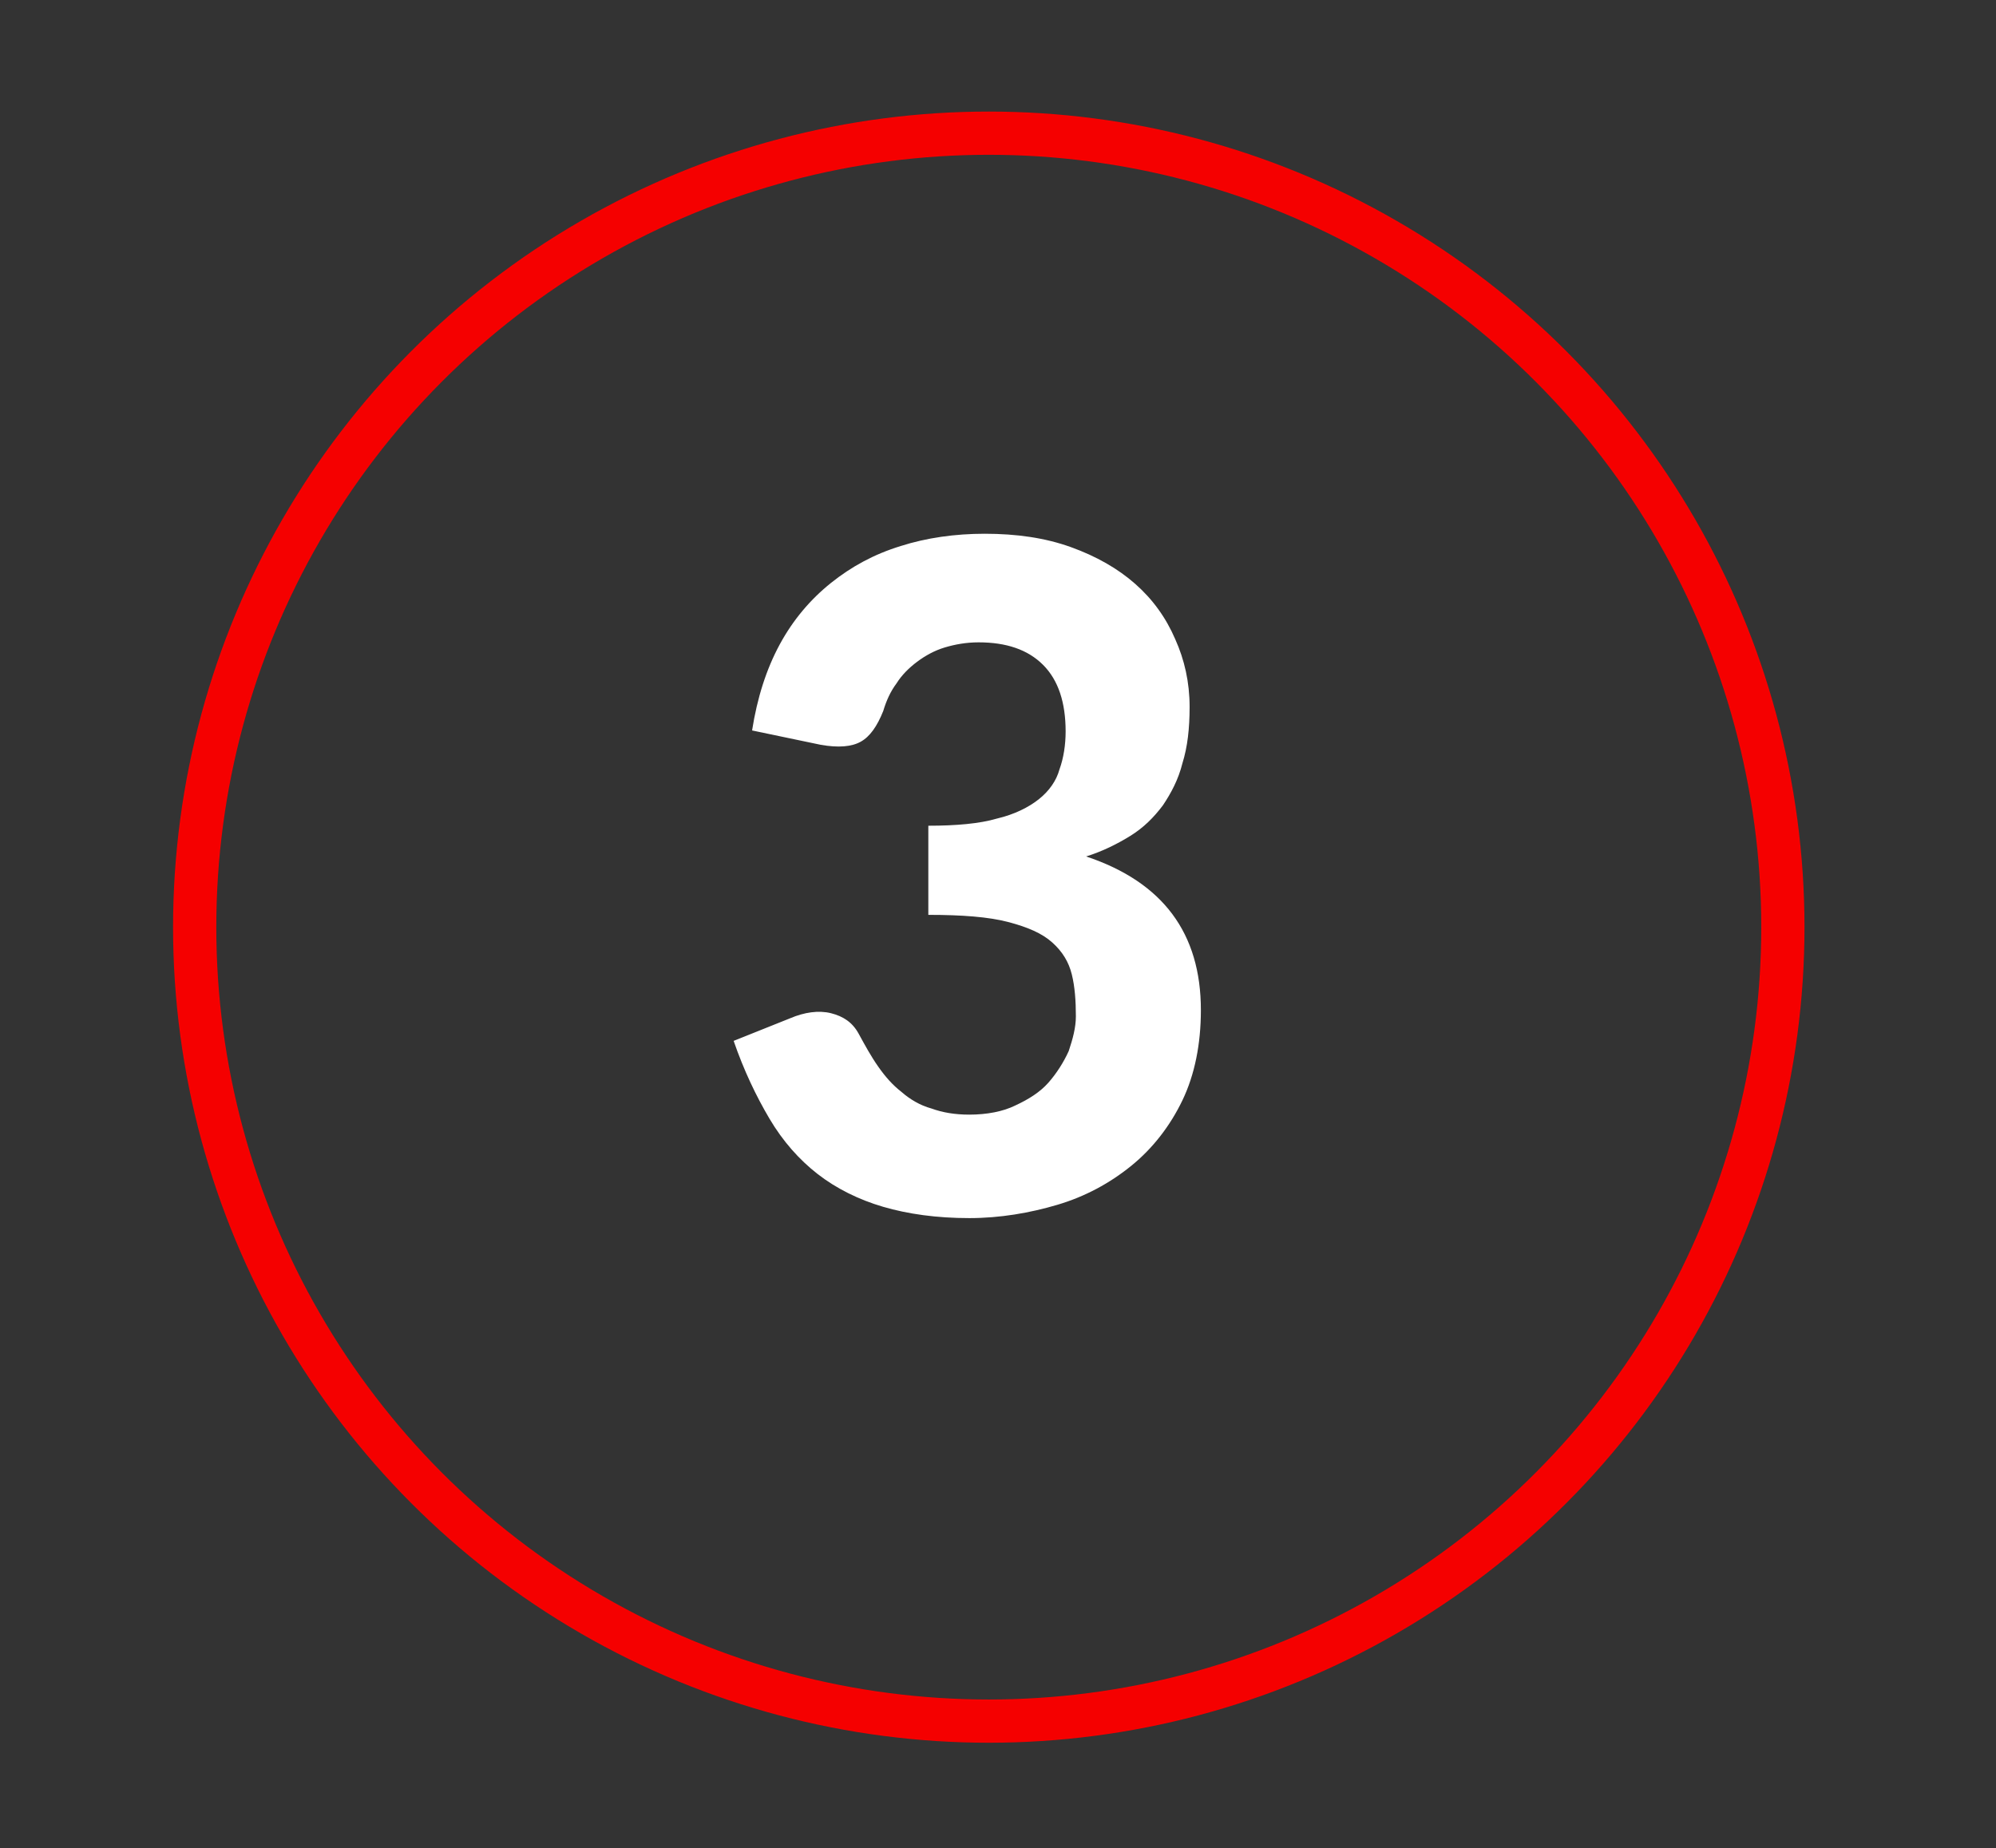
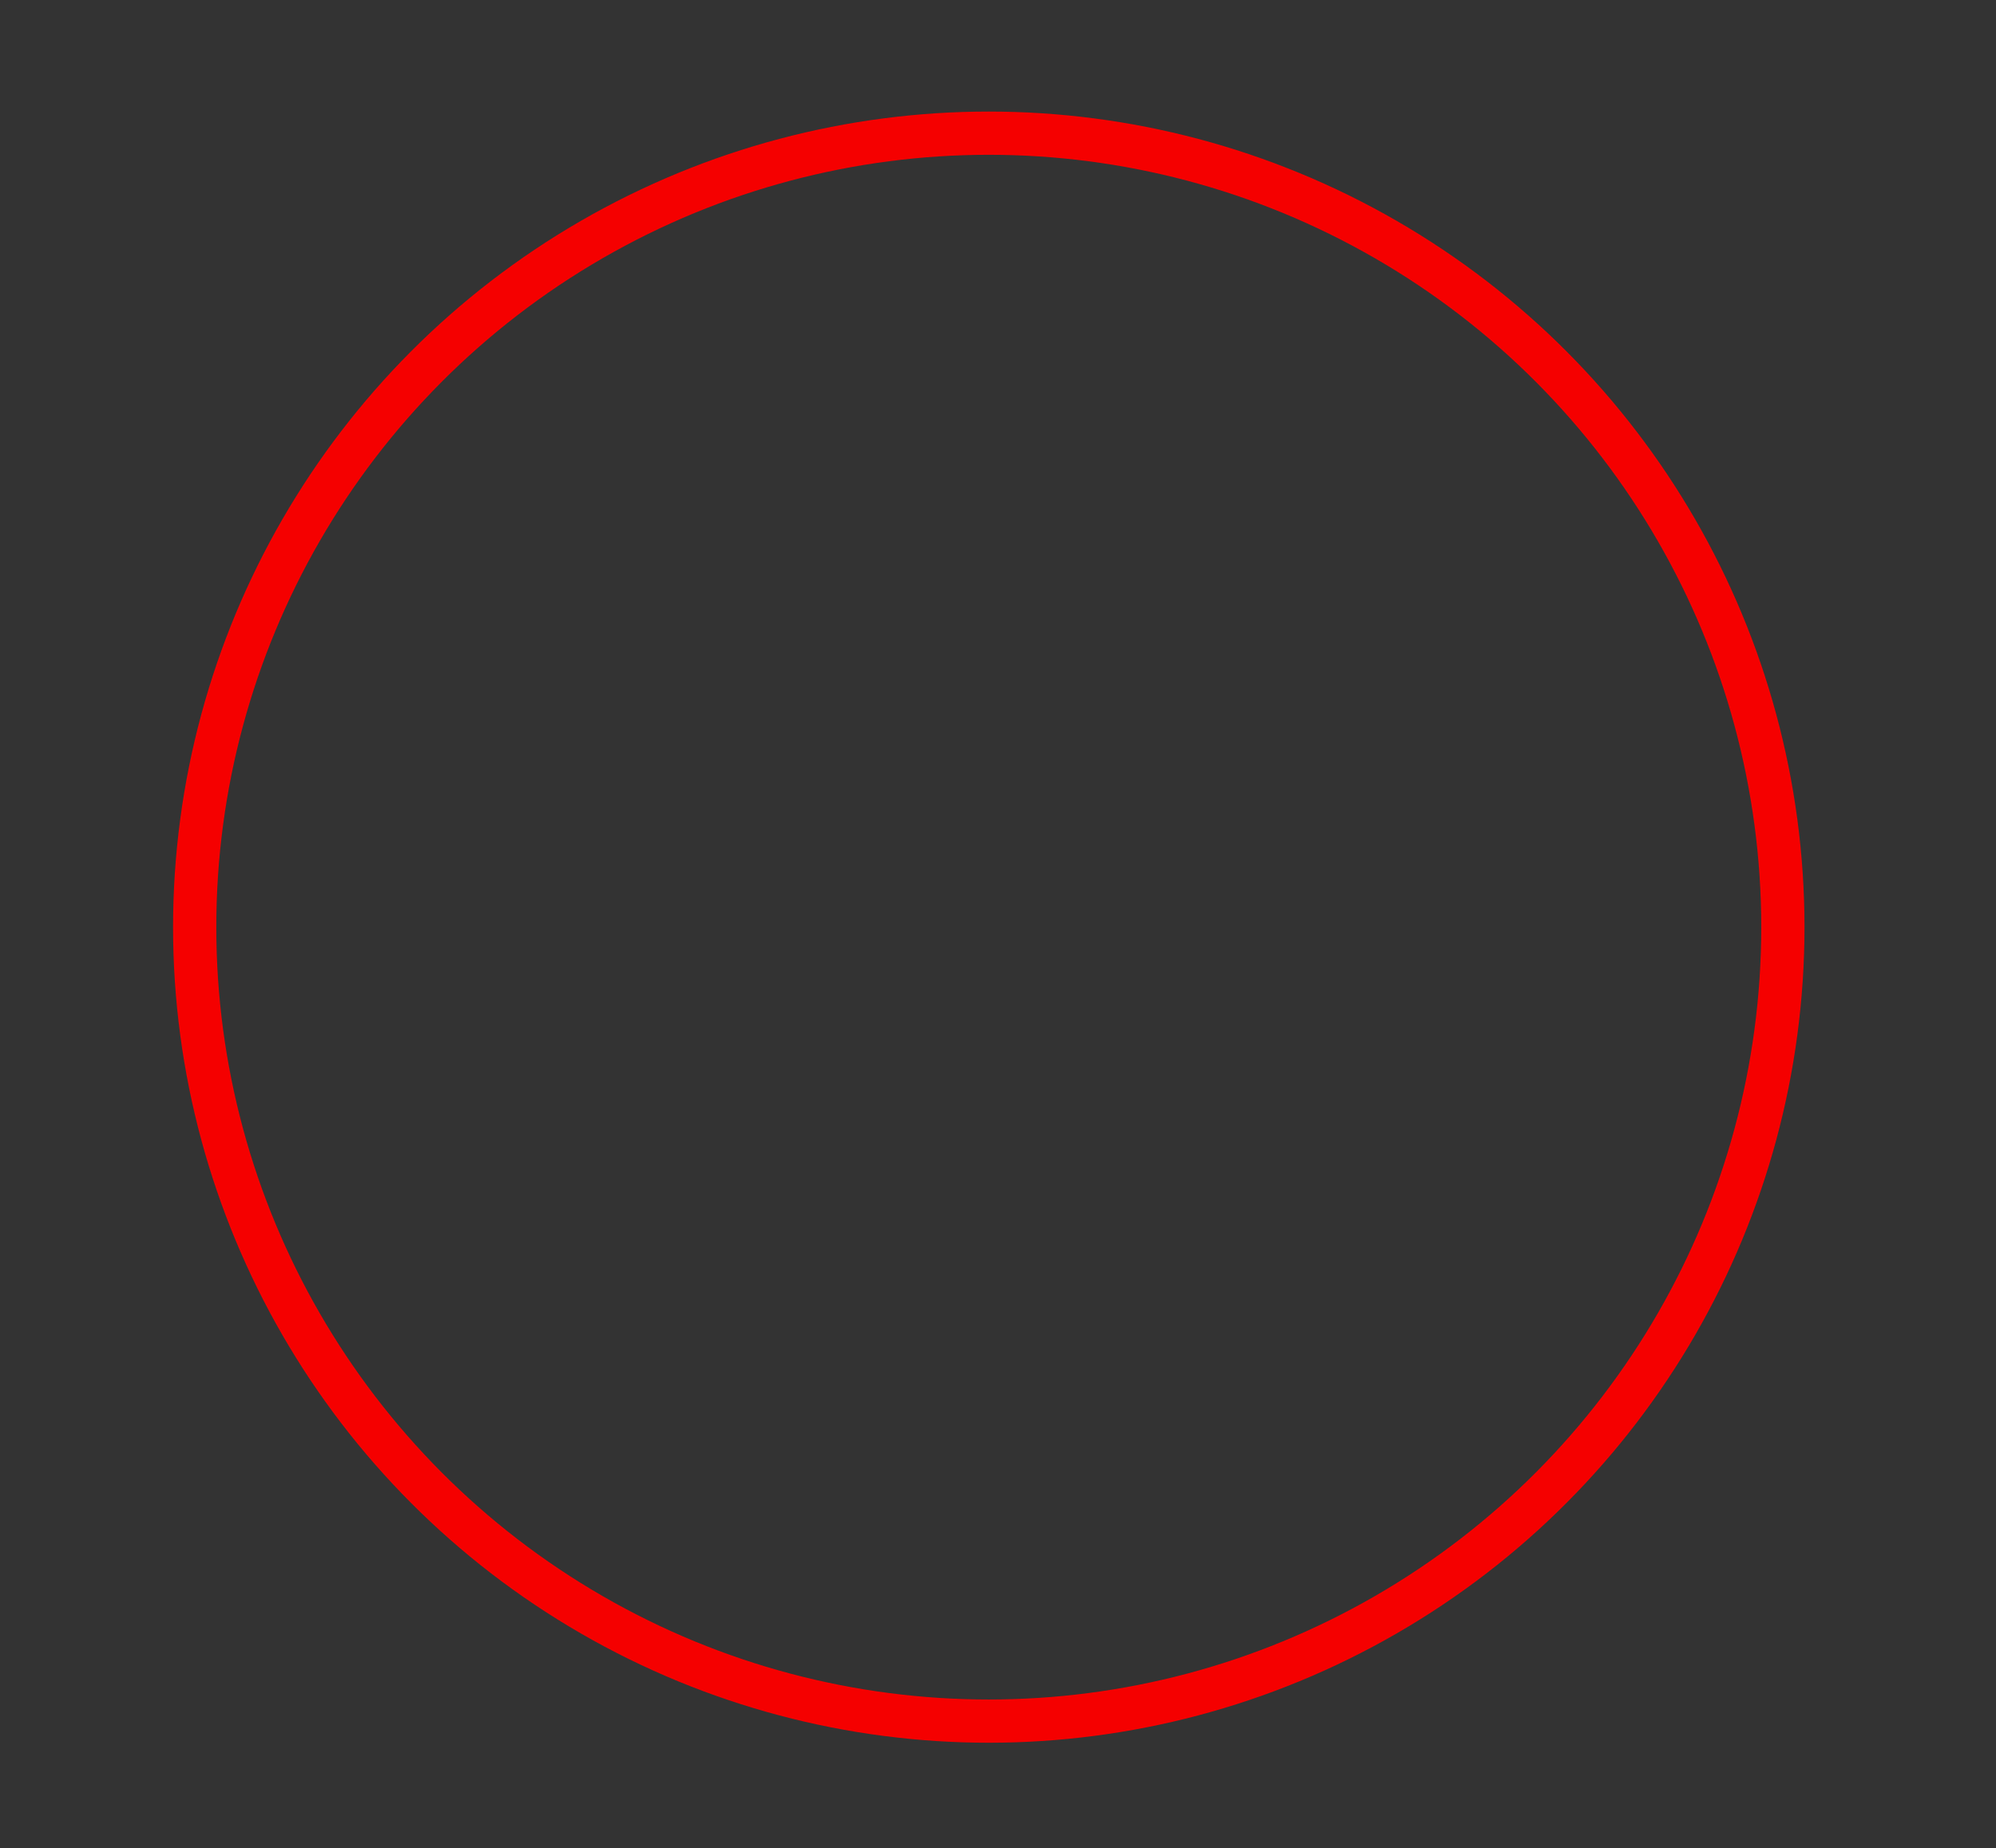
<svg xmlns="http://www.w3.org/2000/svg" version="1.1" id="Calque_1" x="0px" y="0px" width="194.8px" height="180.4px" viewBox="0 0 194.8 180.4" style="enable-background:new 0 0 194.8 180.4;" xml:space="preserve">
  <rect x="0" y="0" width="194.8" height="180.4" fill="#333333" stroke="none" />
  <style type="text/css">
	.st0{fill:none;stroke:#F50000;stroke-width:4.22;stroke-miterlimit:10;}
	.st1{fill:#FFFFFF;}
</style>
  <circle class="st0" cx="96.5" cy="90.5" r="77.5" />
  <g>
-     <path class="st1" d="M73.4,71.3c0.5-3.2,1.4-6,2.7-8.4c1.3-2.4,3-4.4,5-6c2-1.6,4.2-2.8,6.8-3.6c2.5-0.8,5.3-1.2,8.2-1.2   c3.1,0,5.9,0.4,8.4,1.3c2.5,0.9,4.6,2.1,6.3,3.6c1.7,1.5,3,3.3,3.9,5.4c0.9,2,1.4,4.2,1.4,6.6c0,2.1-0.2,3.9-0.7,5.5   c-0.4,1.6-1.1,2.9-1.9,4.1c-0.9,1.2-1.9,2.2-3.2,3s-2.7,1.5-4.3,2c7.5,2.5,11.2,7.5,11.2,15c0,3.3-0.6,6.3-1.8,8.8   c-1.2,2.5-2.9,4.7-5,6.4c-2.1,1.7-4.5,3-7.2,3.8s-5.6,1.3-8.6,1.3c-3.2,0-6-0.4-8.4-1.1c-2.4-0.7-4.6-1.8-6.4-3.2   c-1.8-1.4-3.4-3.2-4.7-5.4c-1.3-2.2-2.5-4.7-3.5-7.6l5.5-2.2c1.4-0.6,2.8-0.8,4-0.5c1.2,0.3,2.1,0.9,2.7,2c0.6,1.1,1.2,2.2,1.9,3.2   c0.7,1,1.4,1.8,2.3,2.5c0.8,0.7,1.8,1.3,2.9,1.6c1.1,0.4,2.3,0.6,3.7,0.6c1.7,0,3.3-0.3,4.5-0.9c1.3-0.6,2.4-1.3,3.2-2.2   s1.5-2,2-3.1c0.4-1.2,0.7-2.3,0.7-3.4c0-1.5-0.1-2.9-0.4-4.1c-0.3-1.2-0.9-2.2-1.9-3.1c-1-0.9-2.4-1.5-4.3-2   c-1.9-0.5-4.5-0.7-7.8-0.7v-8.7c2.7,0,5-0.2,6.7-0.7c1.7-0.4,3.1-1.1,4.1-1.9c1-0.8,1.7-1.8,2-2.9c0.4-1.1,0.6-2.4,0.6-3.7   c0-2.8-0.7-5-2.2-6.5c-1.5-1.5-3.6-2.2-6.3-2.2c-1.2,0-2.3,0.2-3.3,0.5c-1,0.3-1.9,0.8-2.7,1.4c-0.8,0.6-1.5,1.3-2,2.1   c-0.6,0.8-1,1.7-1.3,2.7c-0.6,1.5-1.3,2.5-2.2,3s-2.2,0.6-3.9,0.3L73.4,71.3z" />
-   </g>
+     </g>
</svg>